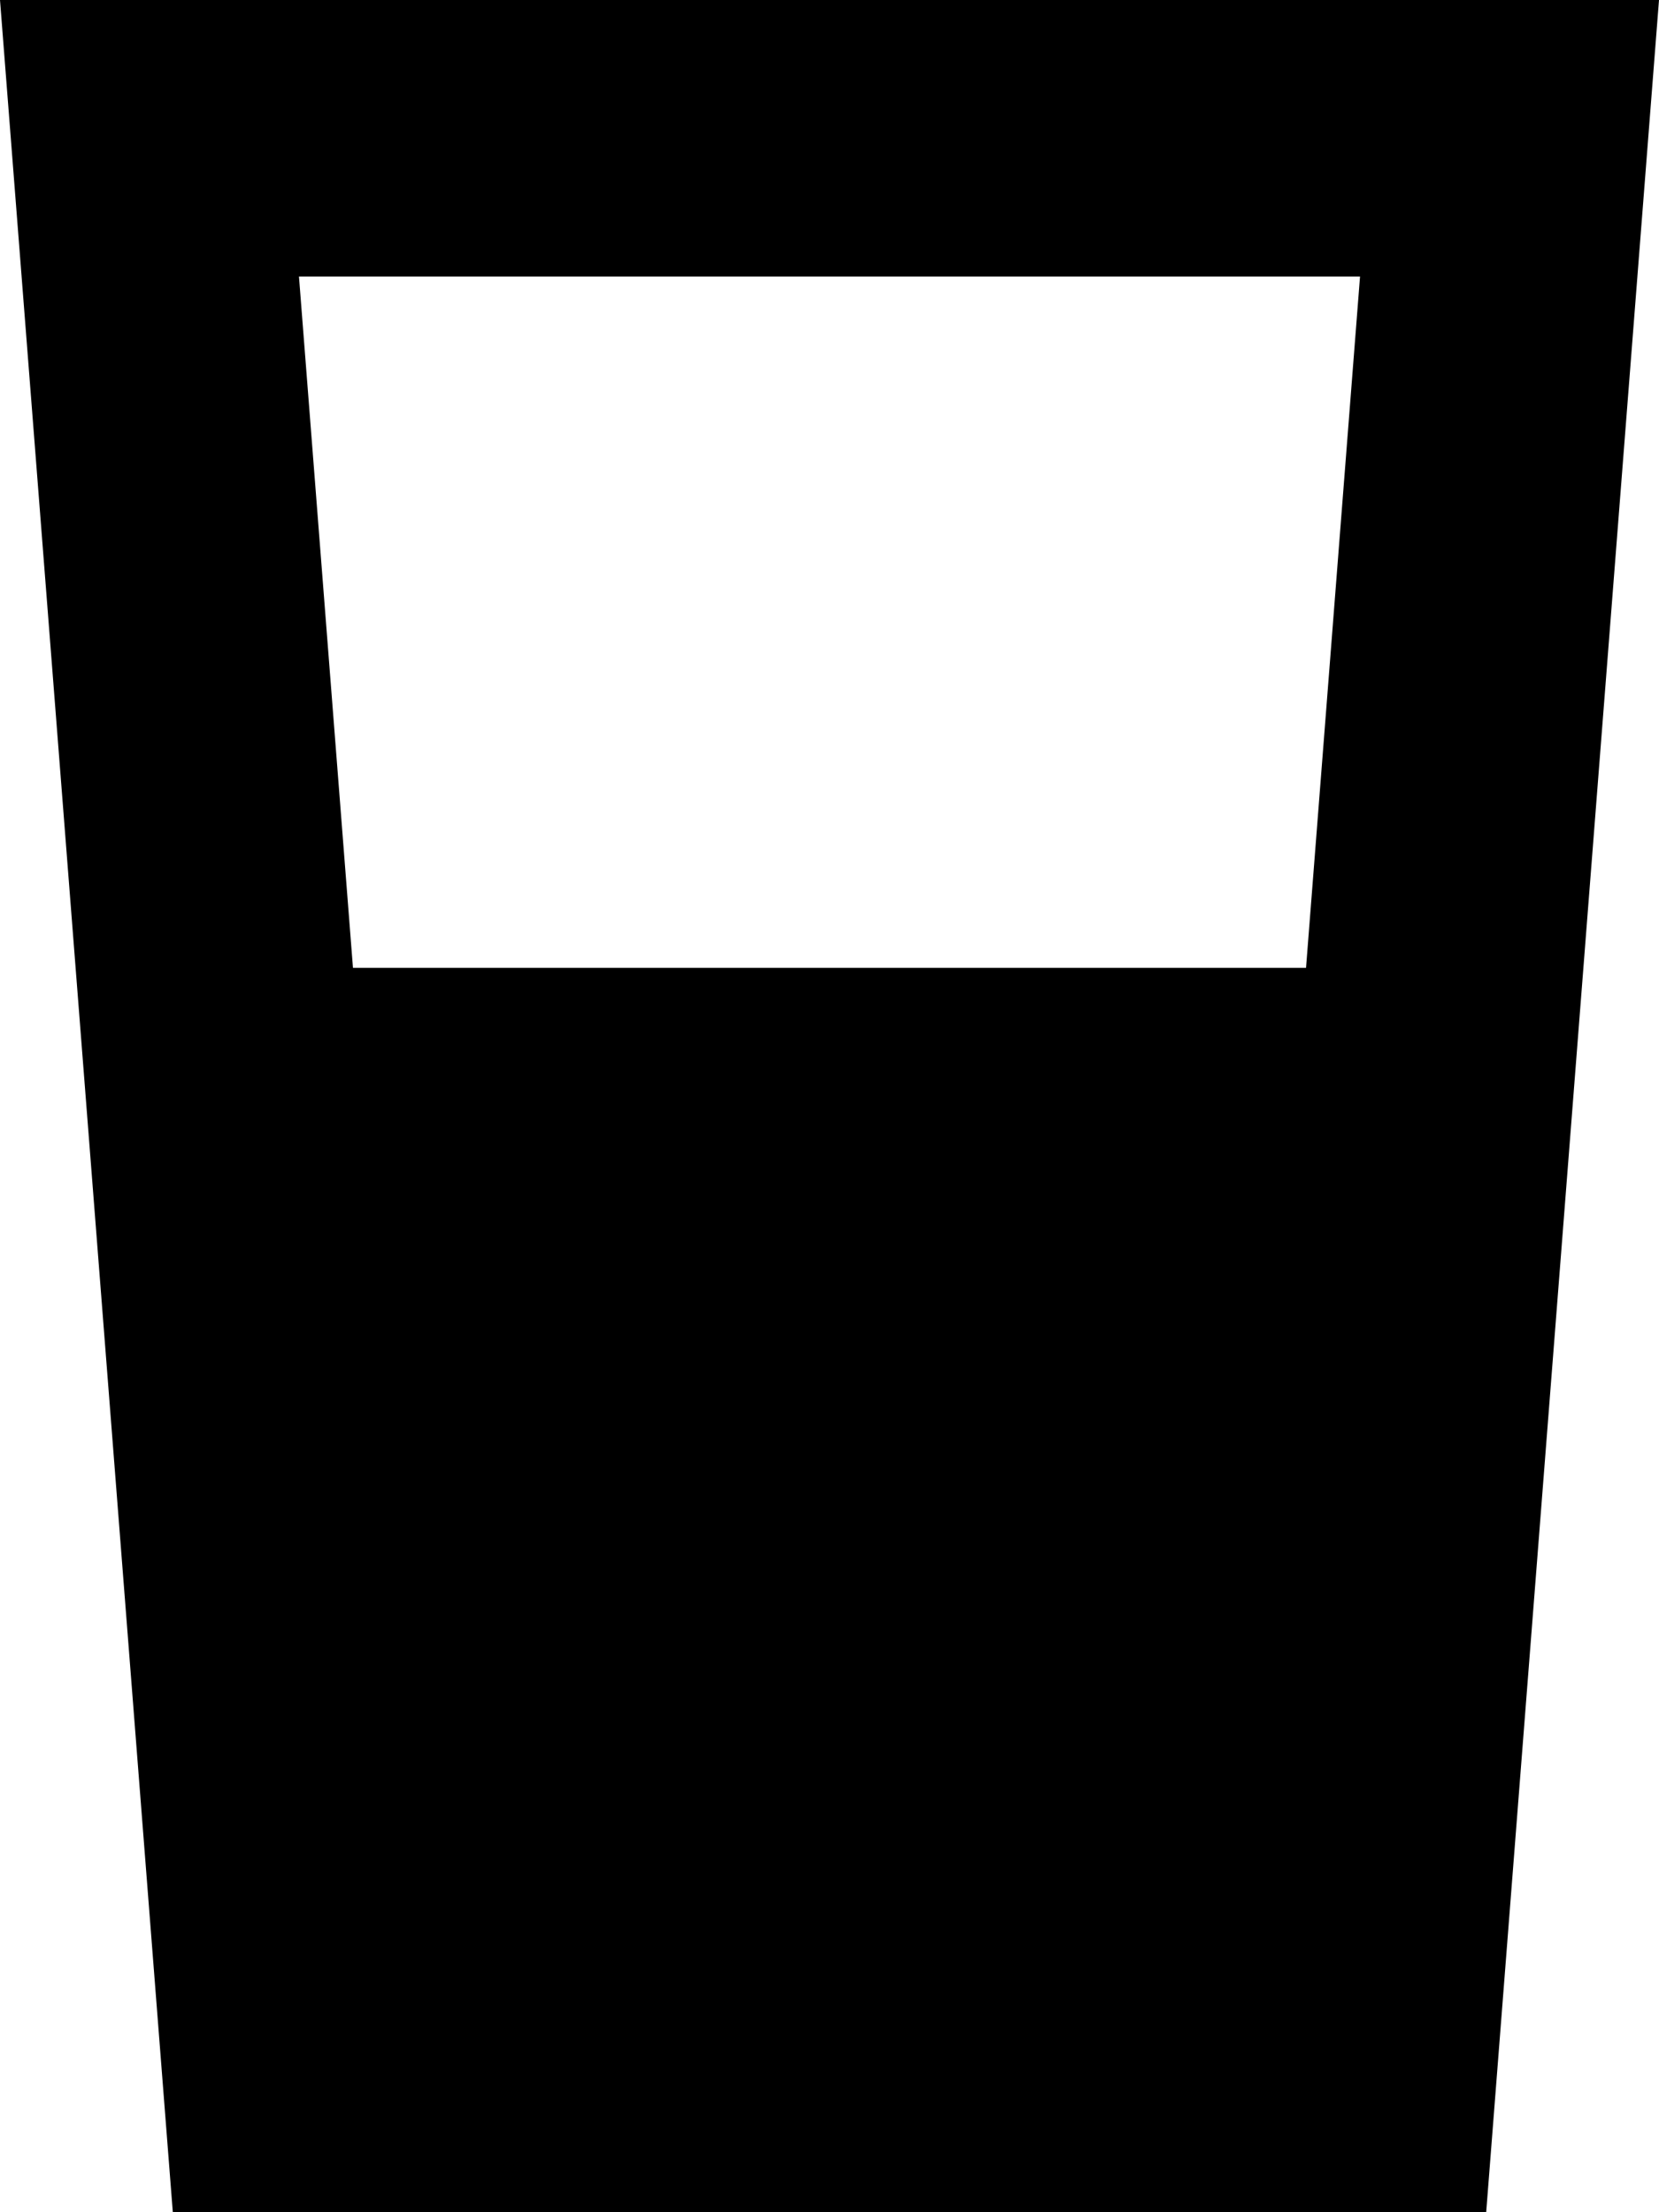
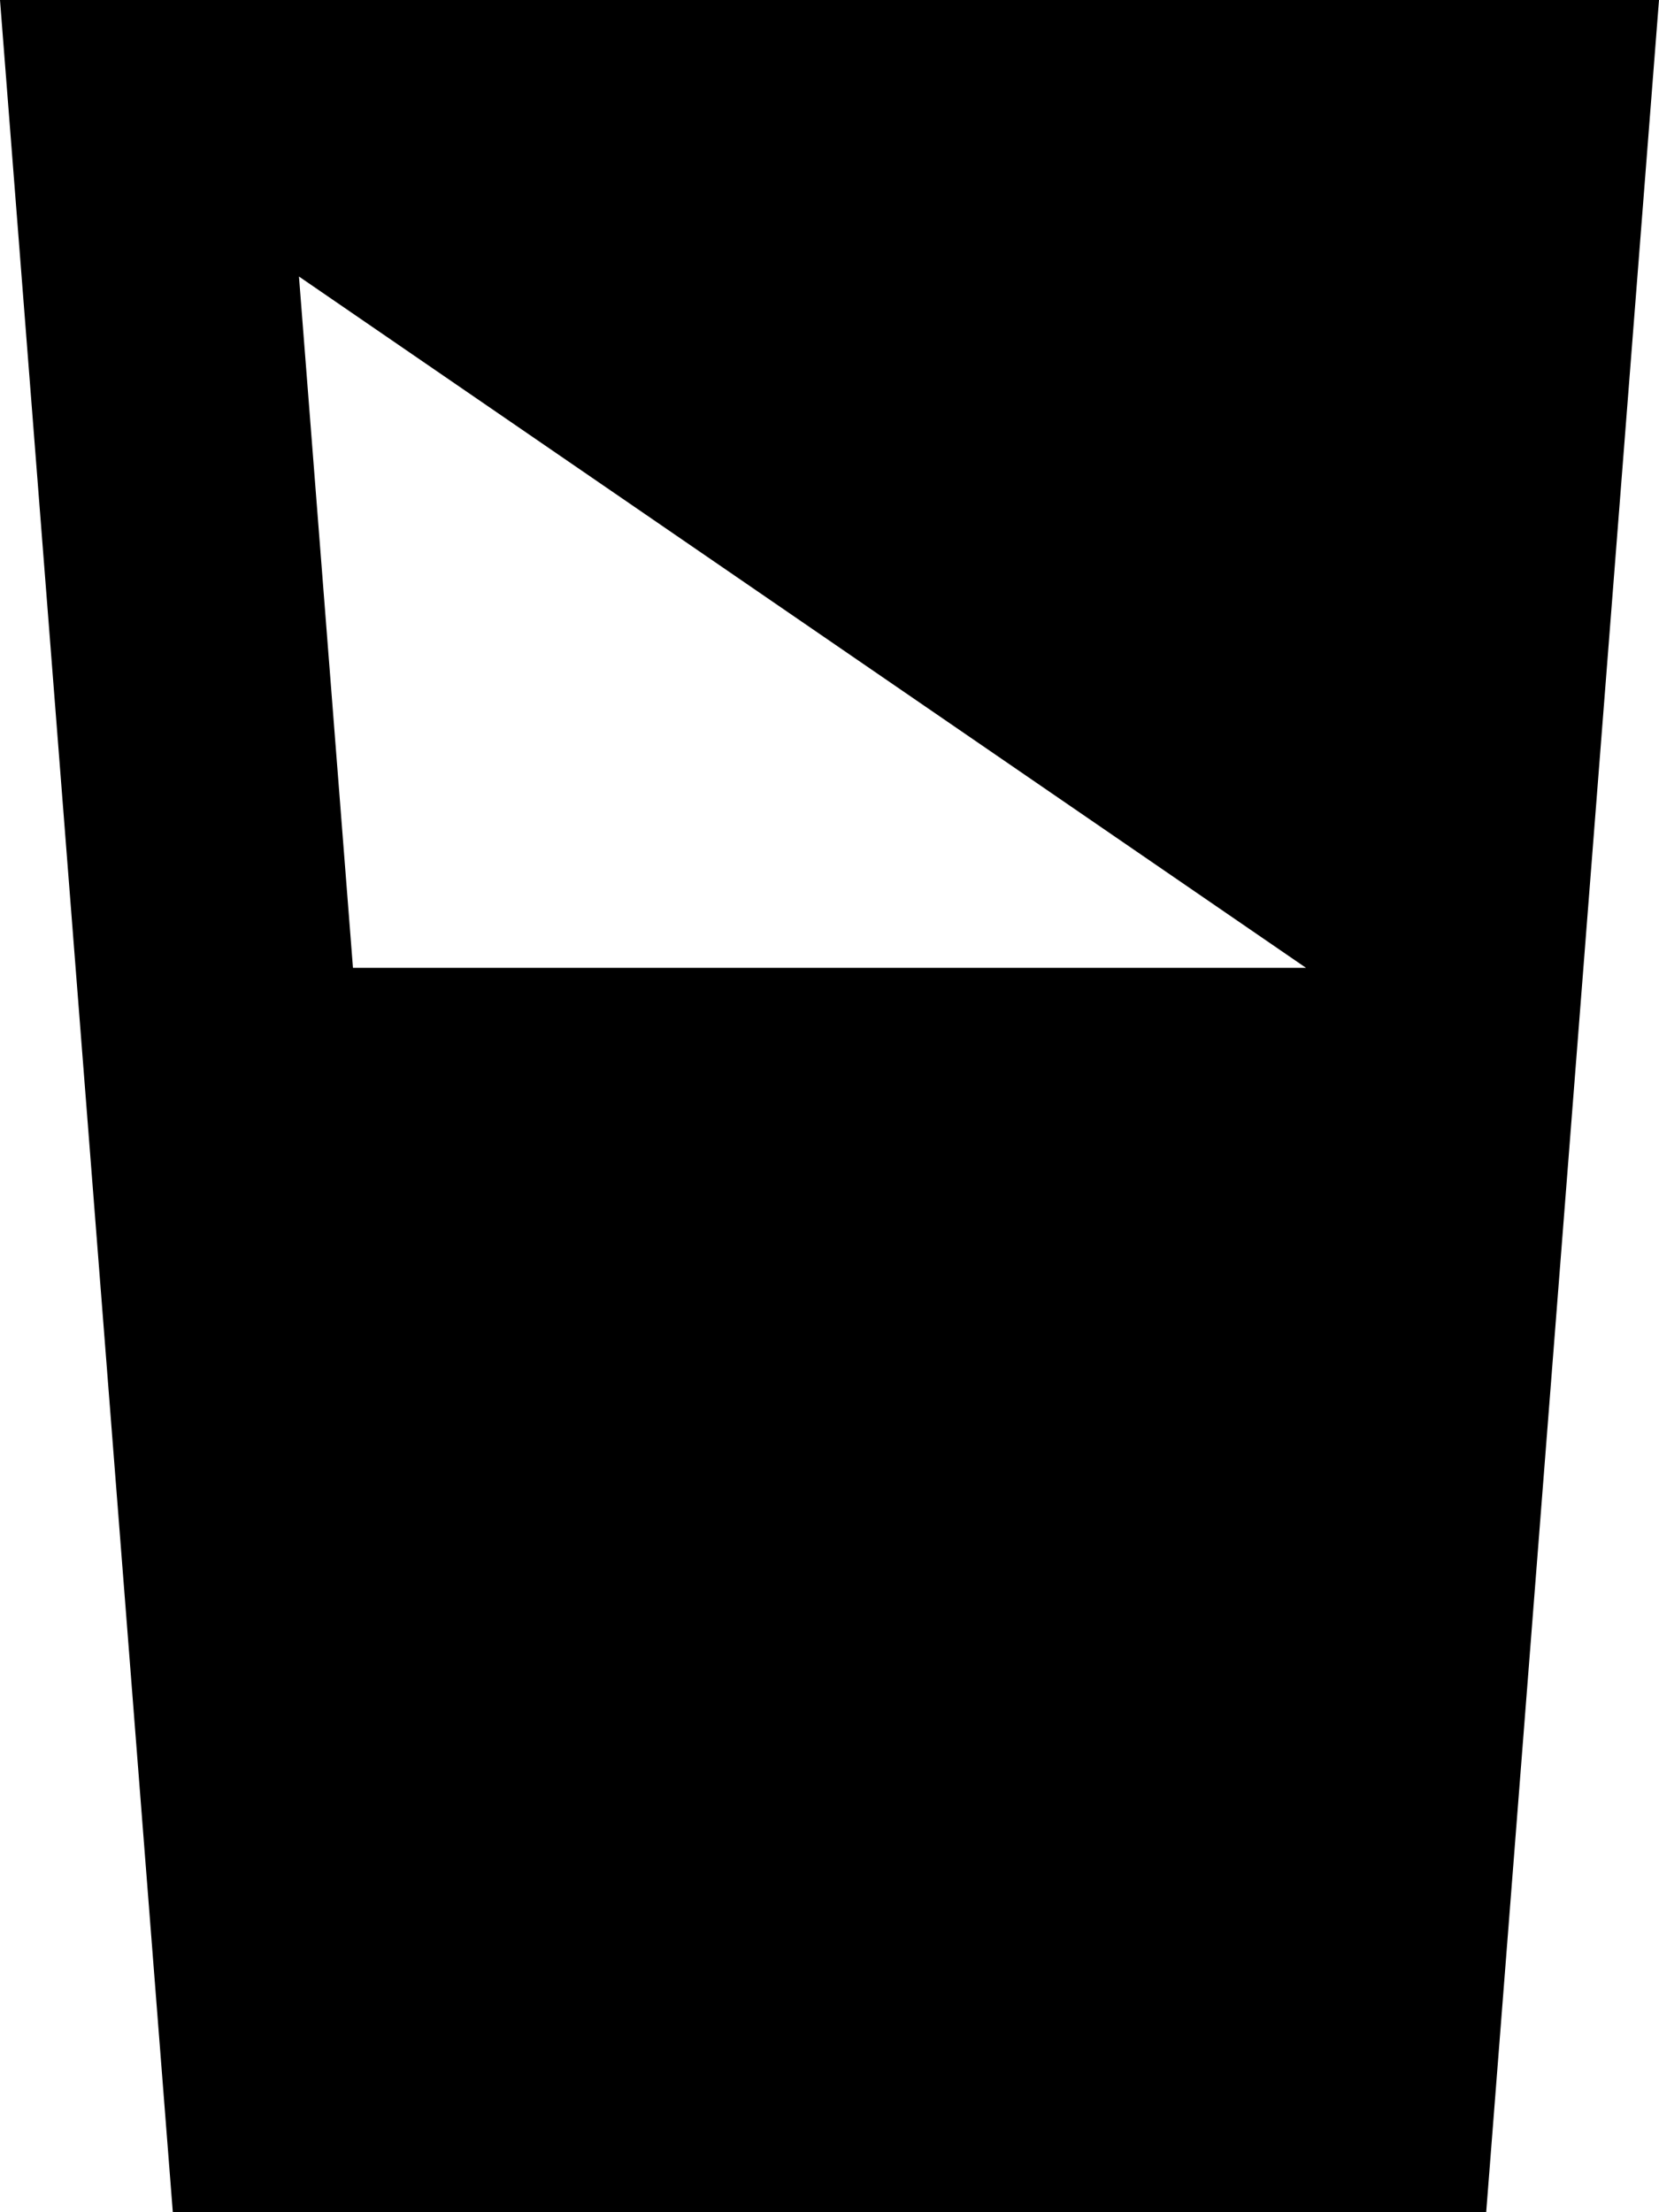
<svg xmlns="http://www.w3.org/2000/svg" viewBox="0 0 384 512">
-   <path d="M81.7 224L69.2 64l245.6 0L302.3 224 81.7 224zM40 512l304 0L379 64l5-64L319.8 0 64.2 0 0 0 5 64 40 512z" />
+   <path d="M81.7 224L69.2 64L302.3 224 81.7 224zM40 512l304 0L379 64l5-64L319.8 0 64.2 0 0 0 5 64 40 512z" />
</svg>